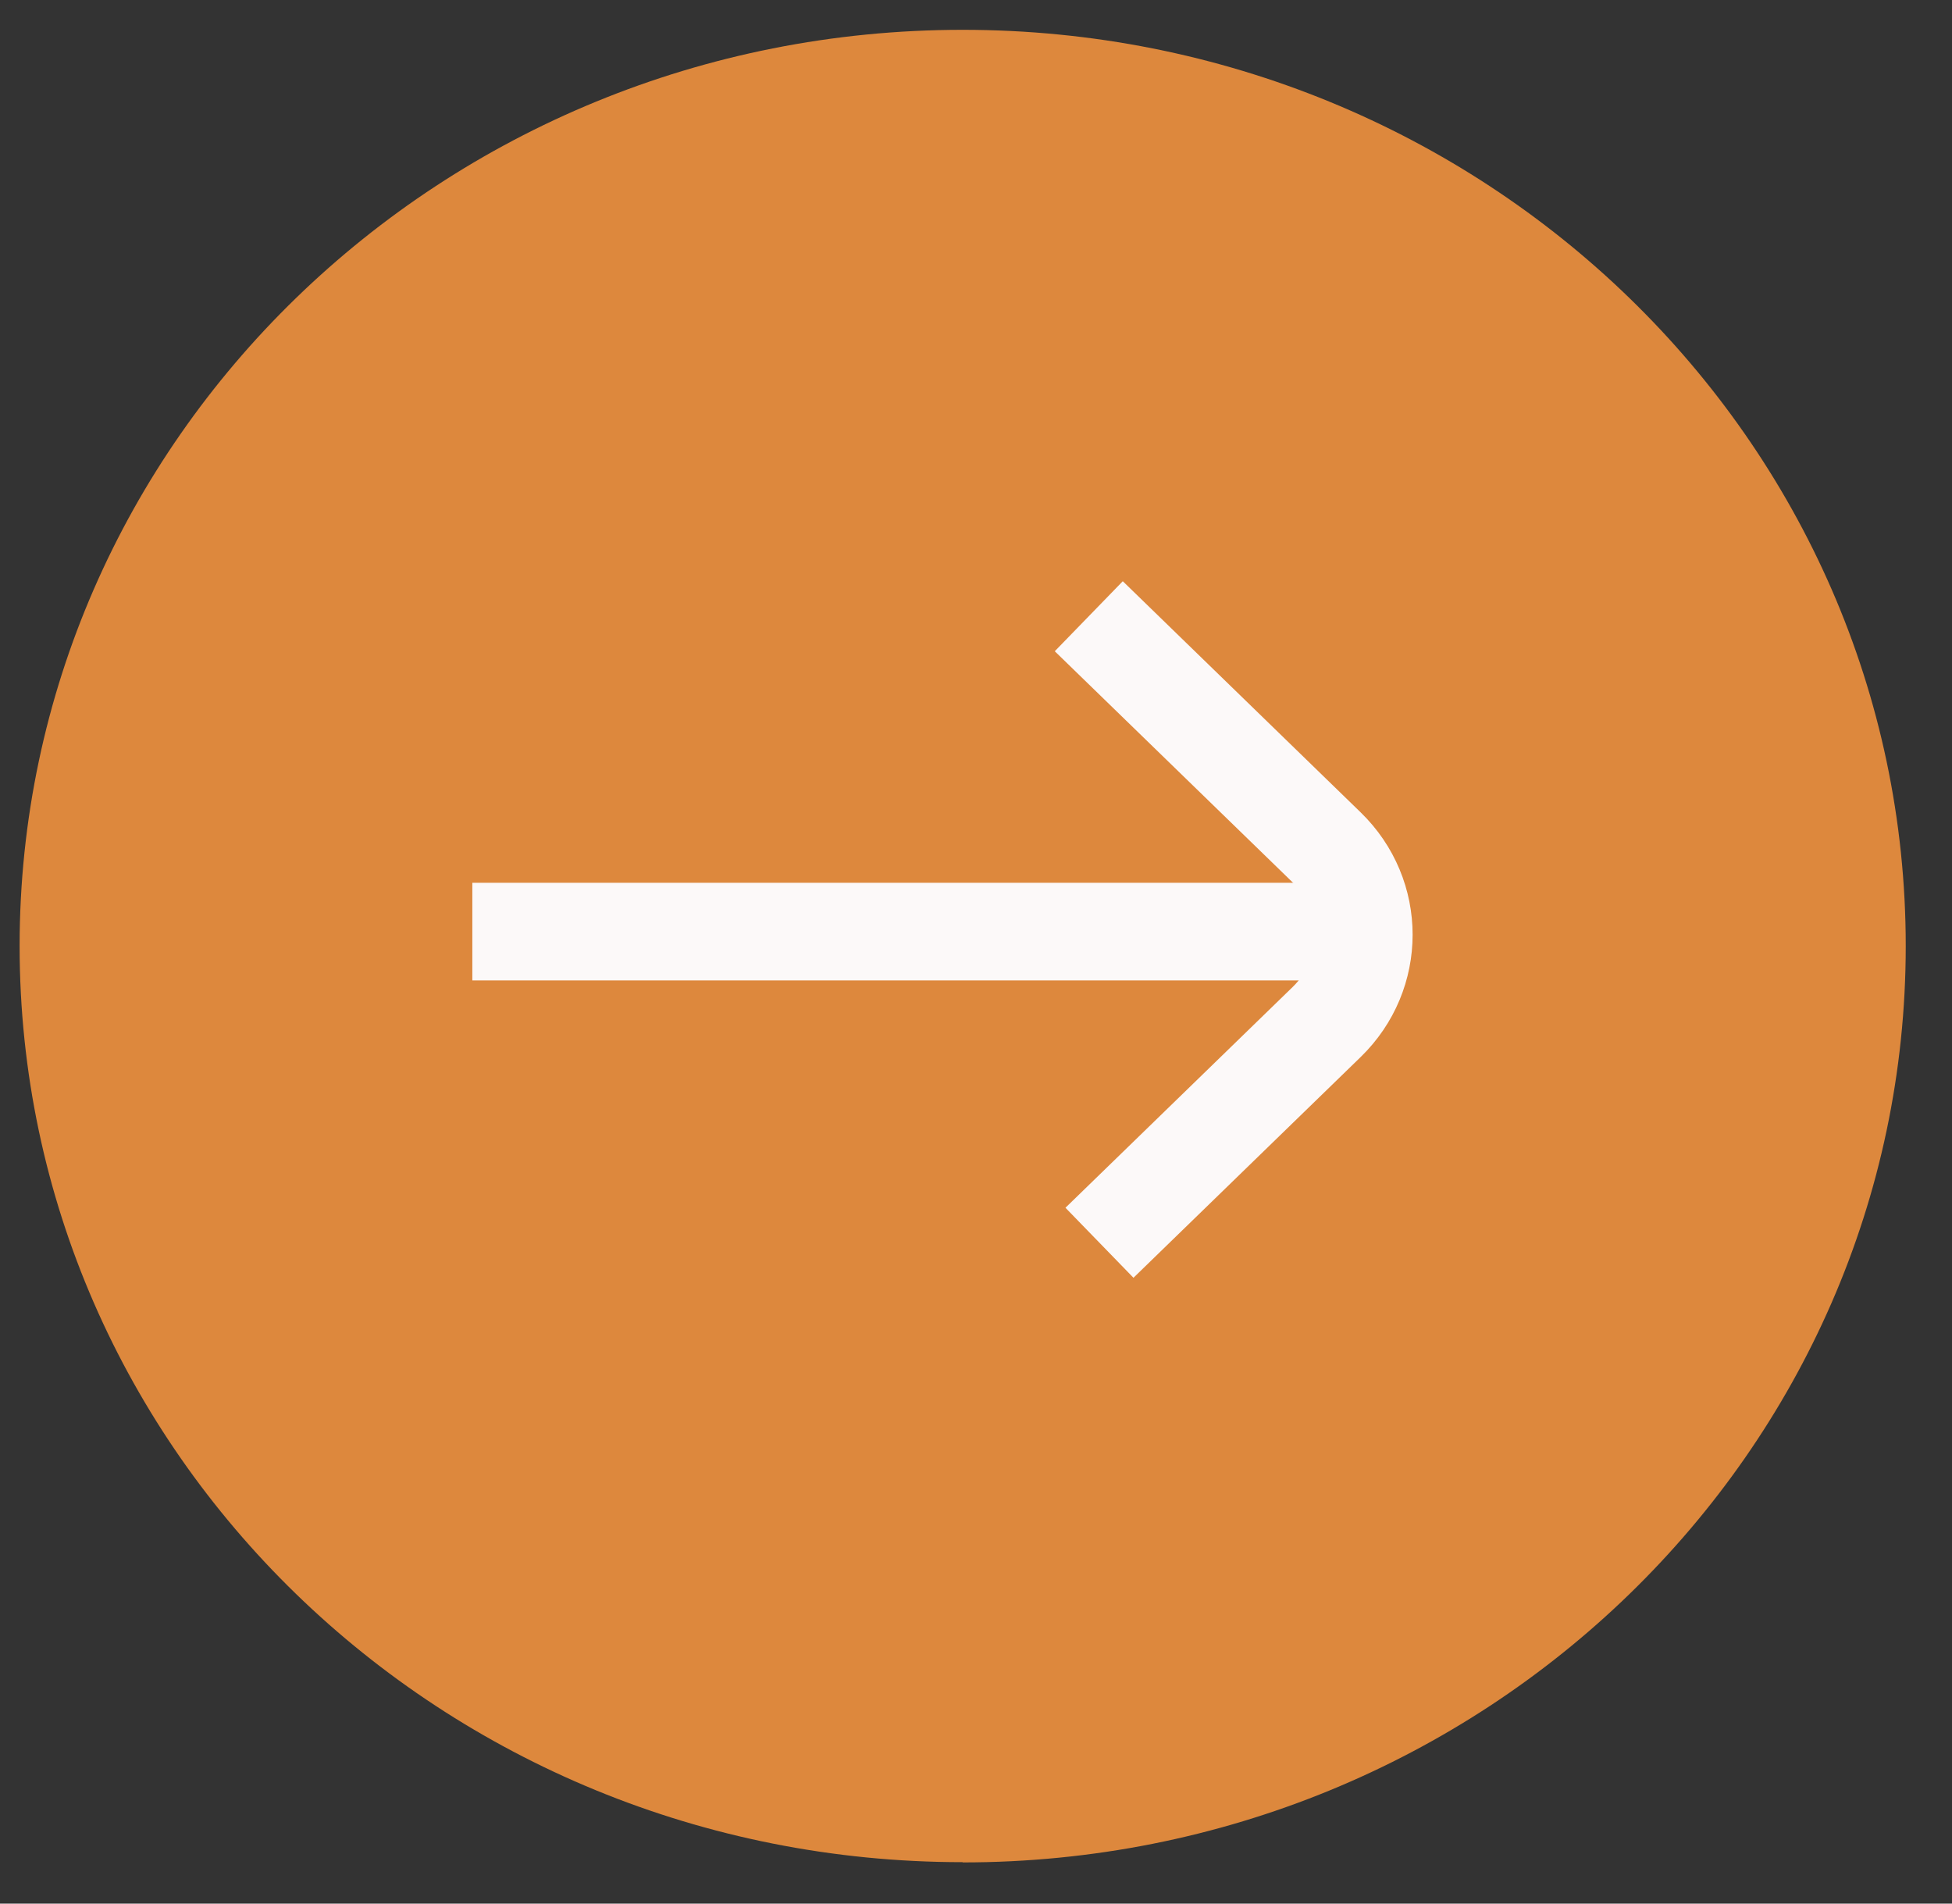
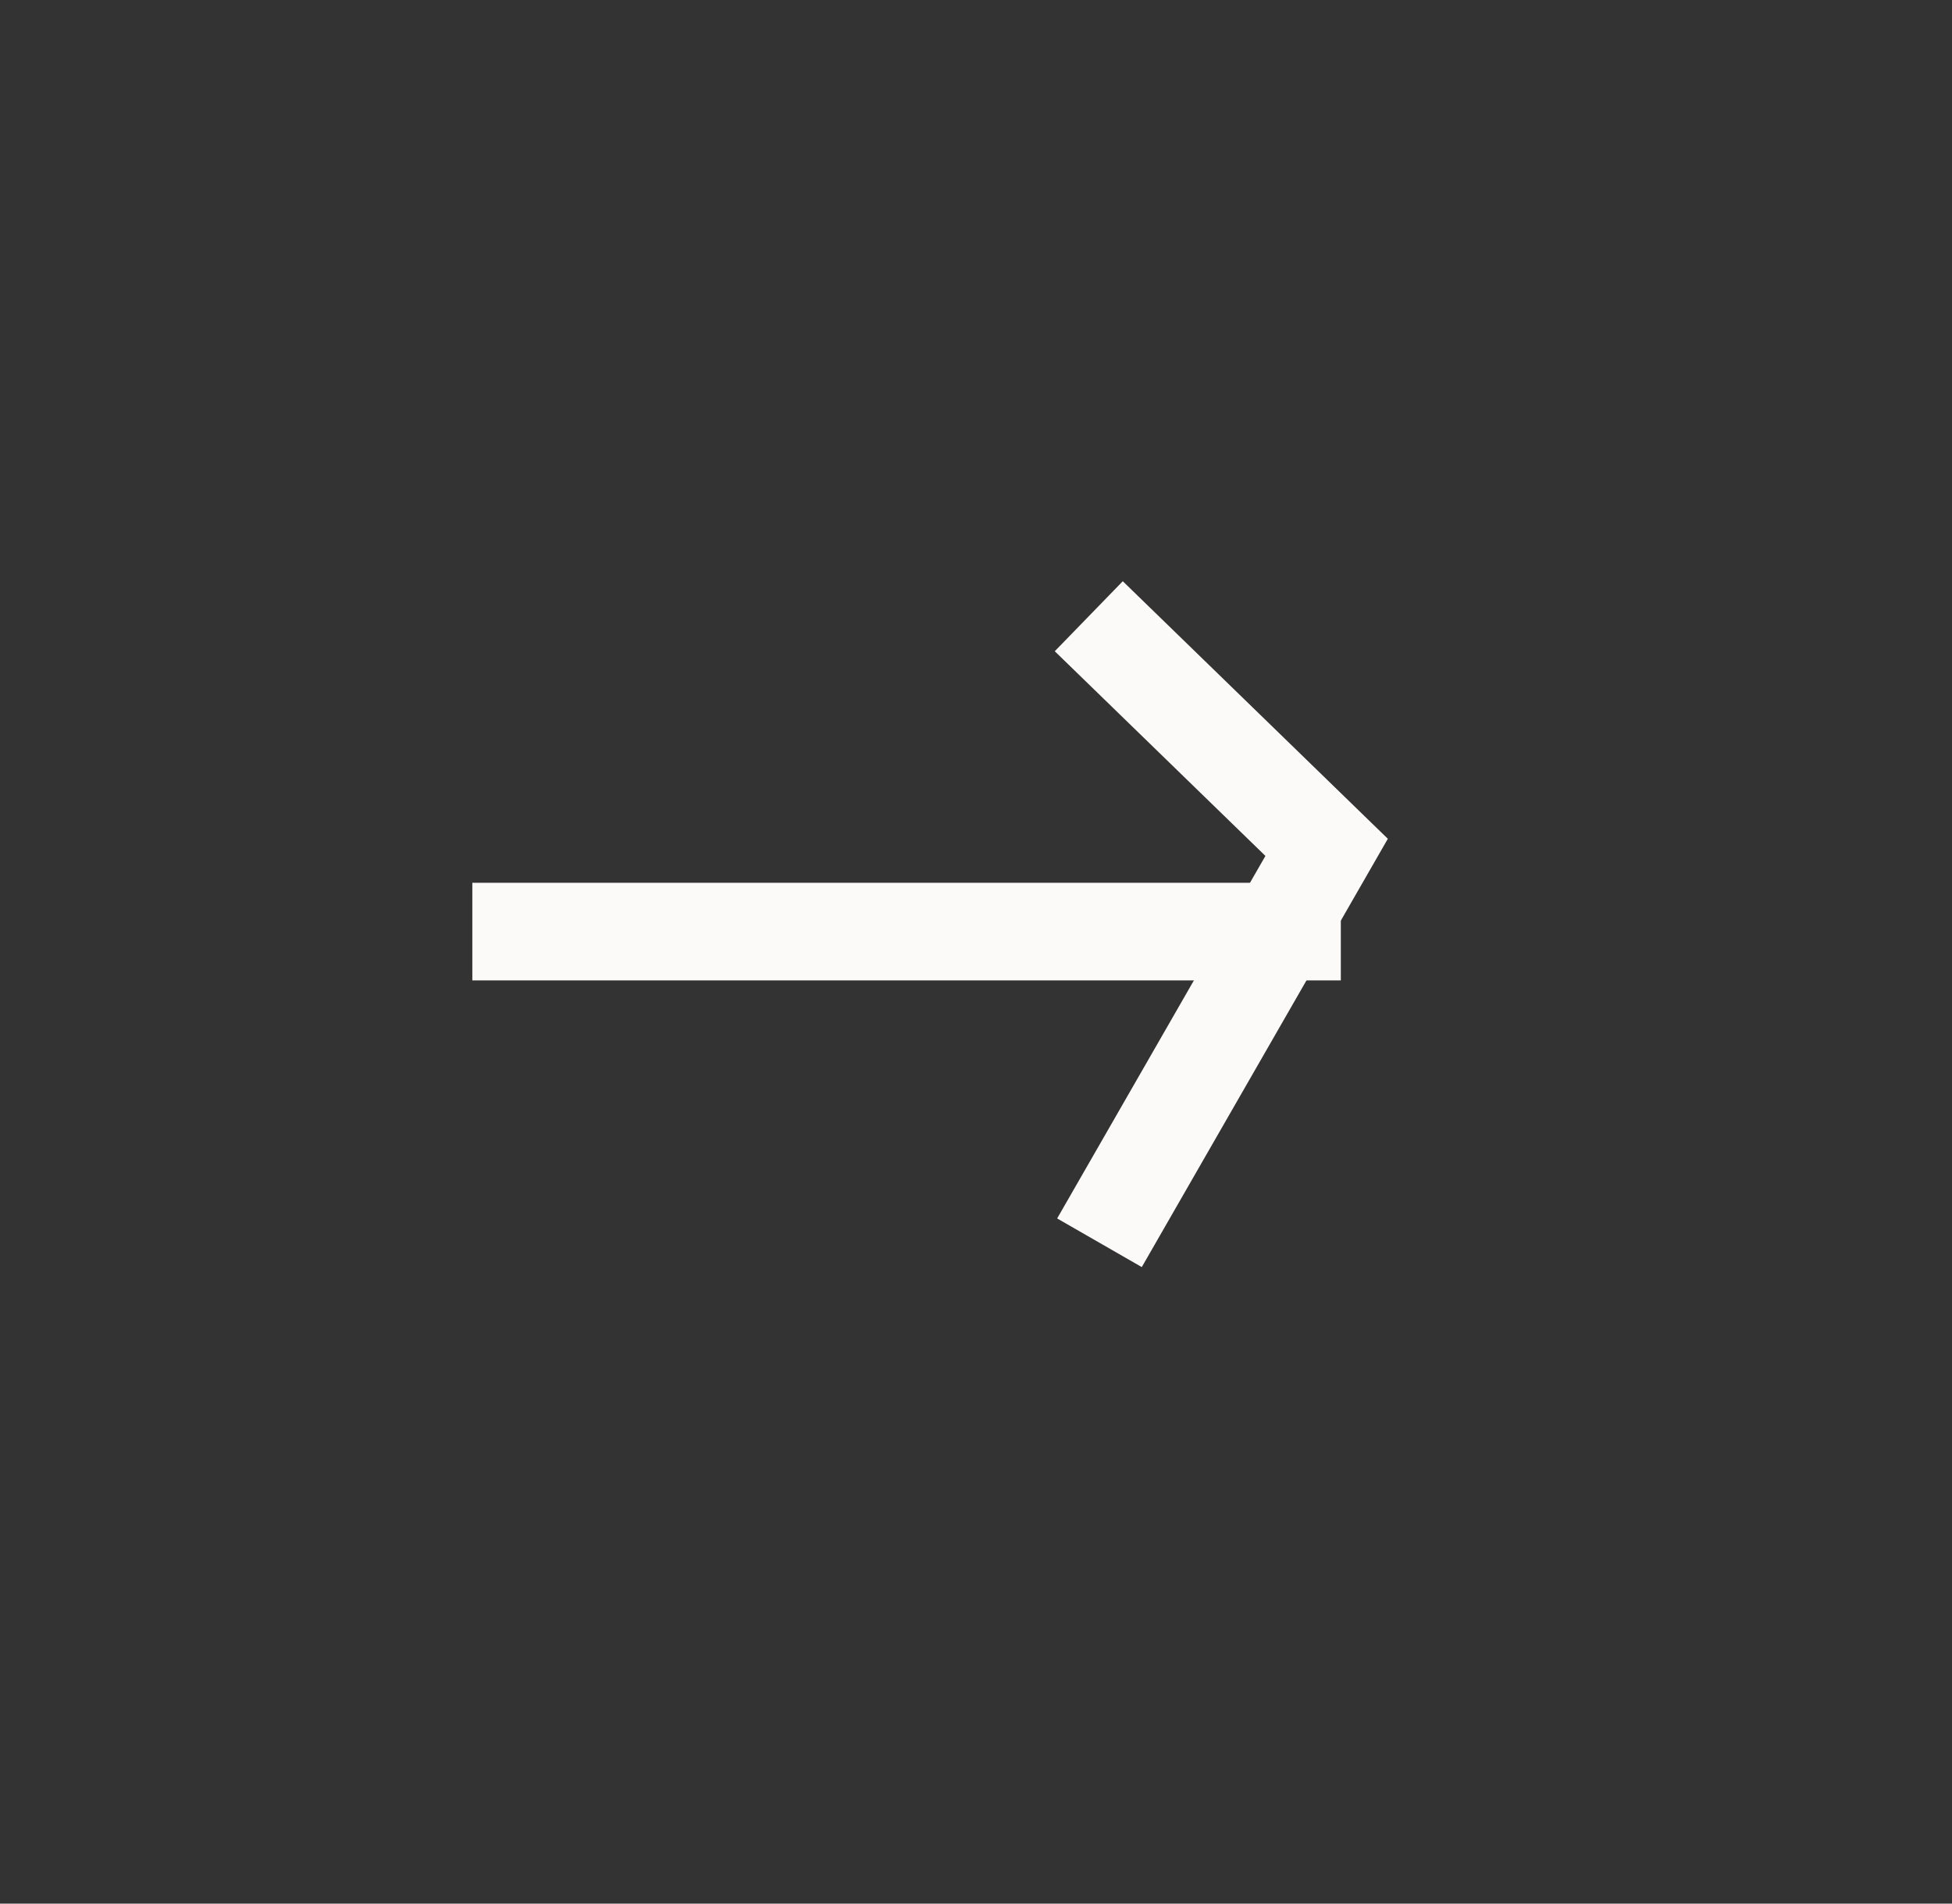
<svg xmlns="http://www.w3.org/2000/svg" width="40" height="39" viewBox="0 0 40 39" fill="none">
  <rect x="0" y="0" width="40" height="39" fill="#333333" stroke="none" />
-   <path d="M19.727 38.156C30.398 38.156 39.052 29.751 39.052 19.381C39.052 9.011 30.398 0.611 19.727 0.611C9.056 0.611 0.402 9.016 0.402 19.381C0.402 29.745 9.056 38.151 19.727 38.151" fill="#DD883D" />
  <path d="M9.679 19.086L27.476 19.086" stroke="#FCF9F9" stroke-width="2" stroke-miterlimit="10" />
-   <path d="M22.311 12.625L27.185 17.36C28.201 18.347 28.201 19.952 27.185 20.939L22.53 25.461" stroke="#FCF9F9" stroke-width="2" stroke-miterlimit="10" />
+   <path d="M22.311 12.625L27.185 17.36L22.53 25.461" stroke="#FCF9F9" stroke-width="2" stroke-miterlimit="10" />
</svg>